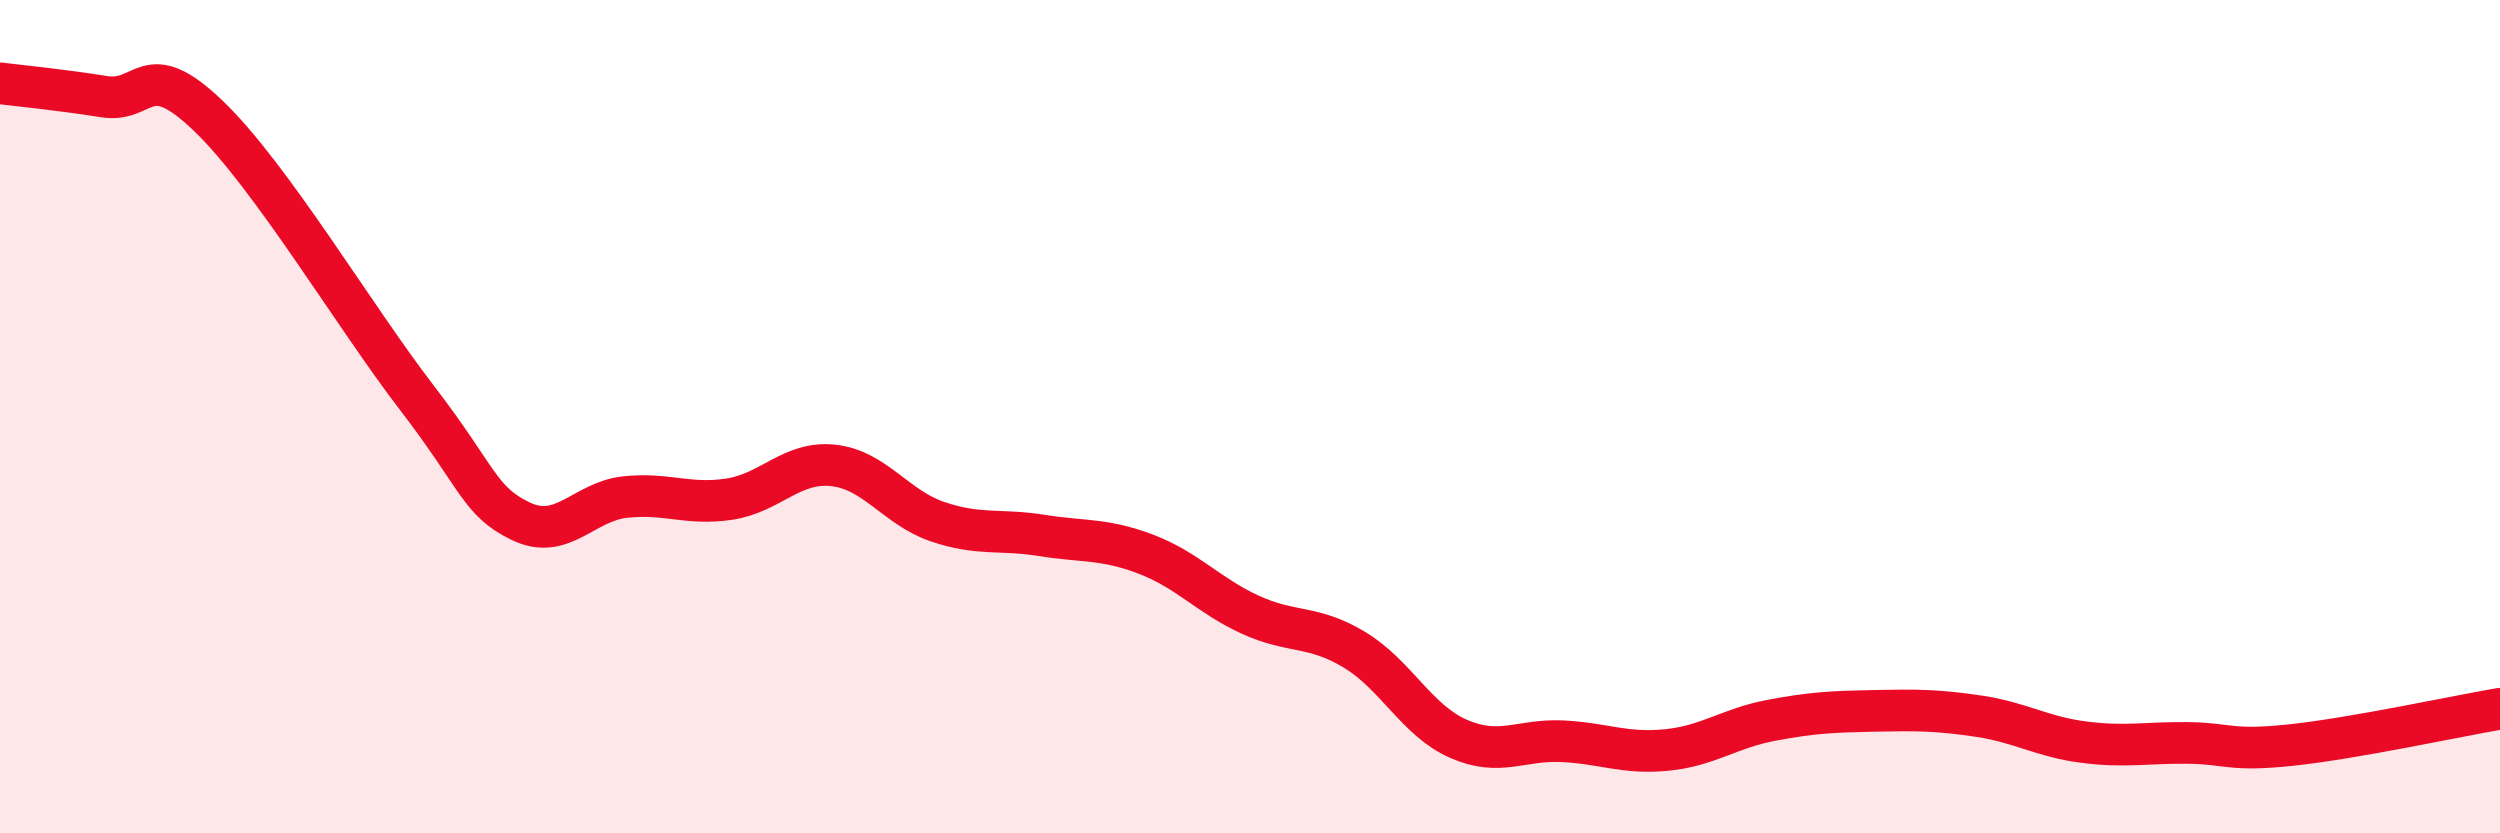
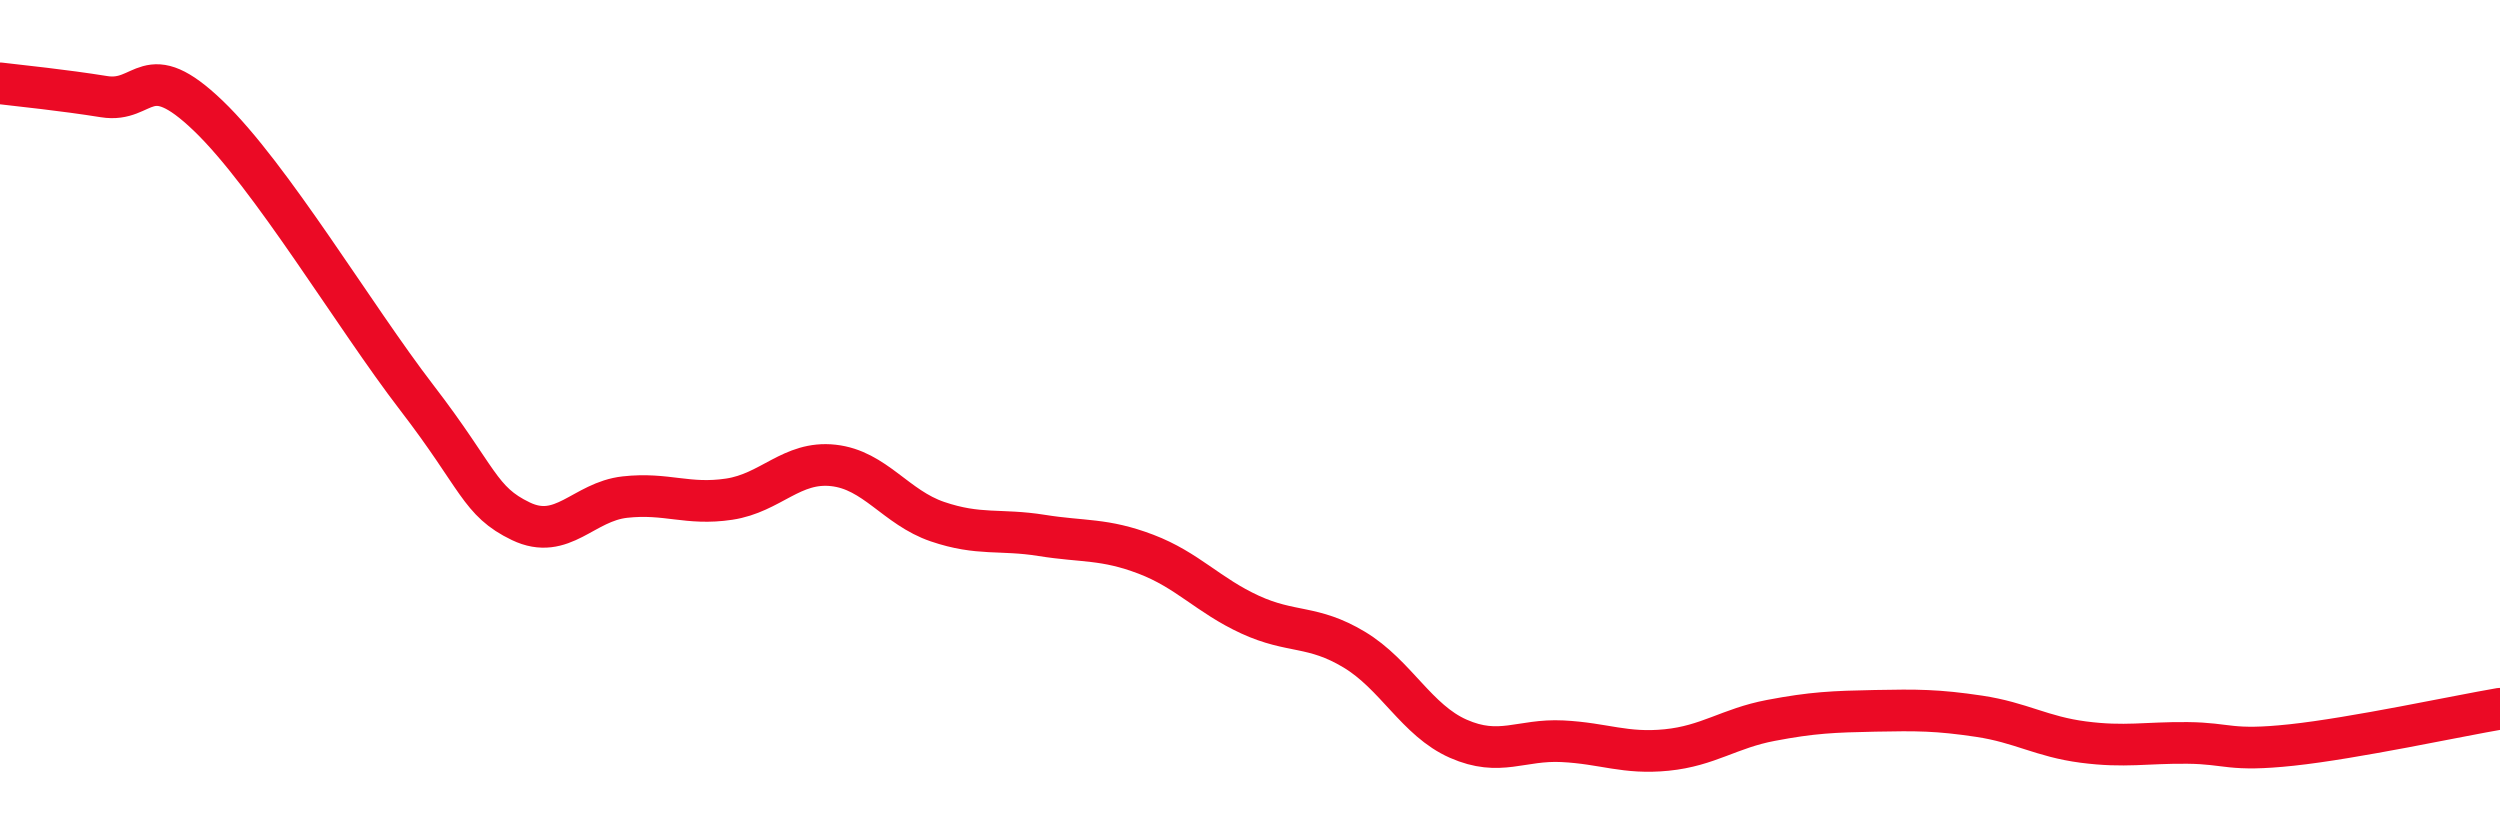
<svg xmlns="http://www.w3.org/2000/svg" width="60" height="20" viewBox="0 0 60 20">
-   <path d="M 0,2 C 0.5,2.06 1.5,2.16 2.5,2.32 C 3.5,2.48 3.5,1.34 5,2.78 C 6.5,4.22 8.5,7.59 10,9.54 C 11.5,11.49 11.5,12.03 12.5,12.51 C 13.5,12.99 14,12.04 15,11.93 C 16,11.82 16.5,12.13 17.5,11.98 C 18.5,11.83 19,11.06 20,11.17 C 21,11.28 21.5,12.18 22.5,12.52 C 23.5,12.86 24,12.69 25,12.85 C 26,13.01 26.5,12.92 27.5,13.3 C 28.5,13.68 29,14.29 30,14.75 C 31,15.21 31.5,14.99 32.5,15.59 C 33.5,16.19 34,17.29 35,17.73 C 36,18.17 36.5,17.74 37.5,17.79 C 38.5,17.84 39,18.1 40,18 C 41,17.9 41.5,17.48 42.5,17.29 C 43.5,17.1 44,17.08 45,17.06 C 46,17.04 46.5,17.04 47.5,17.19 C 48.5,17.34 49,17.68 50,17.81 C 51,17.94 51.5,17.82 52.5,17.83 C 53.5,17.84 53.5,18.04 55,17.88 C 56.5,17.72 59,17.18 60,17.01L60 20L0 20Z" fill="#EB0A25" opacity="0.1" stroke-linecap="round" stroke-linejoin="round" />
  <path d="M 0,2 C 0.5,2.06 1.5,2.16 2.5,2.32 C 3.5,2.48 3.5,1.34 5,2.78 C 6.5,4.22 8.5,7.59 10,9.54 C 11.5,11.49 11.5,12.03 12.5,12.51 C 13.5,12.99 14,12.04 15,11.93 C 16,11.82 16.5,12.13 17.5,11.98 C 18.5,11.83 19,11.06 20,11.17 C 21,11.28 21.5,12.18 22.5,12.52 C 23.5,12.86 24,12.69 25,12.85 C 26,13.01 26.5,12.92 27.5,13.3 C 28.5,13.68 29,14.29 30,14.75 C 31,15.21 31.5,14.99 32.5,15.59 C 33.5,16.19 34,17.29 35,17.73 C 36,18.17 36.5,17.74 37.5,17.79 C 38.5,17.84 39,18.1 40,18 C 41,17.9 41.5,17.48 42.5,17.29 C 43.5,17.1 44,17.08 45,17.06 C 46,17.04 46.5,17.04 47.5,17.19 C 48.5,17.34 49,17.68 50,17.81 C 51,17.94 51.5,17.82 52.5,17.83 C 53.5,17.84 53.5,18.04 55,17.88 C 56.5,17.72 59,17.18 60,17.01" stroke="#EB0A25" stroke-width="1" fill="none" stroke-linecap="round" stroke-linejoin="round" />
</svg>